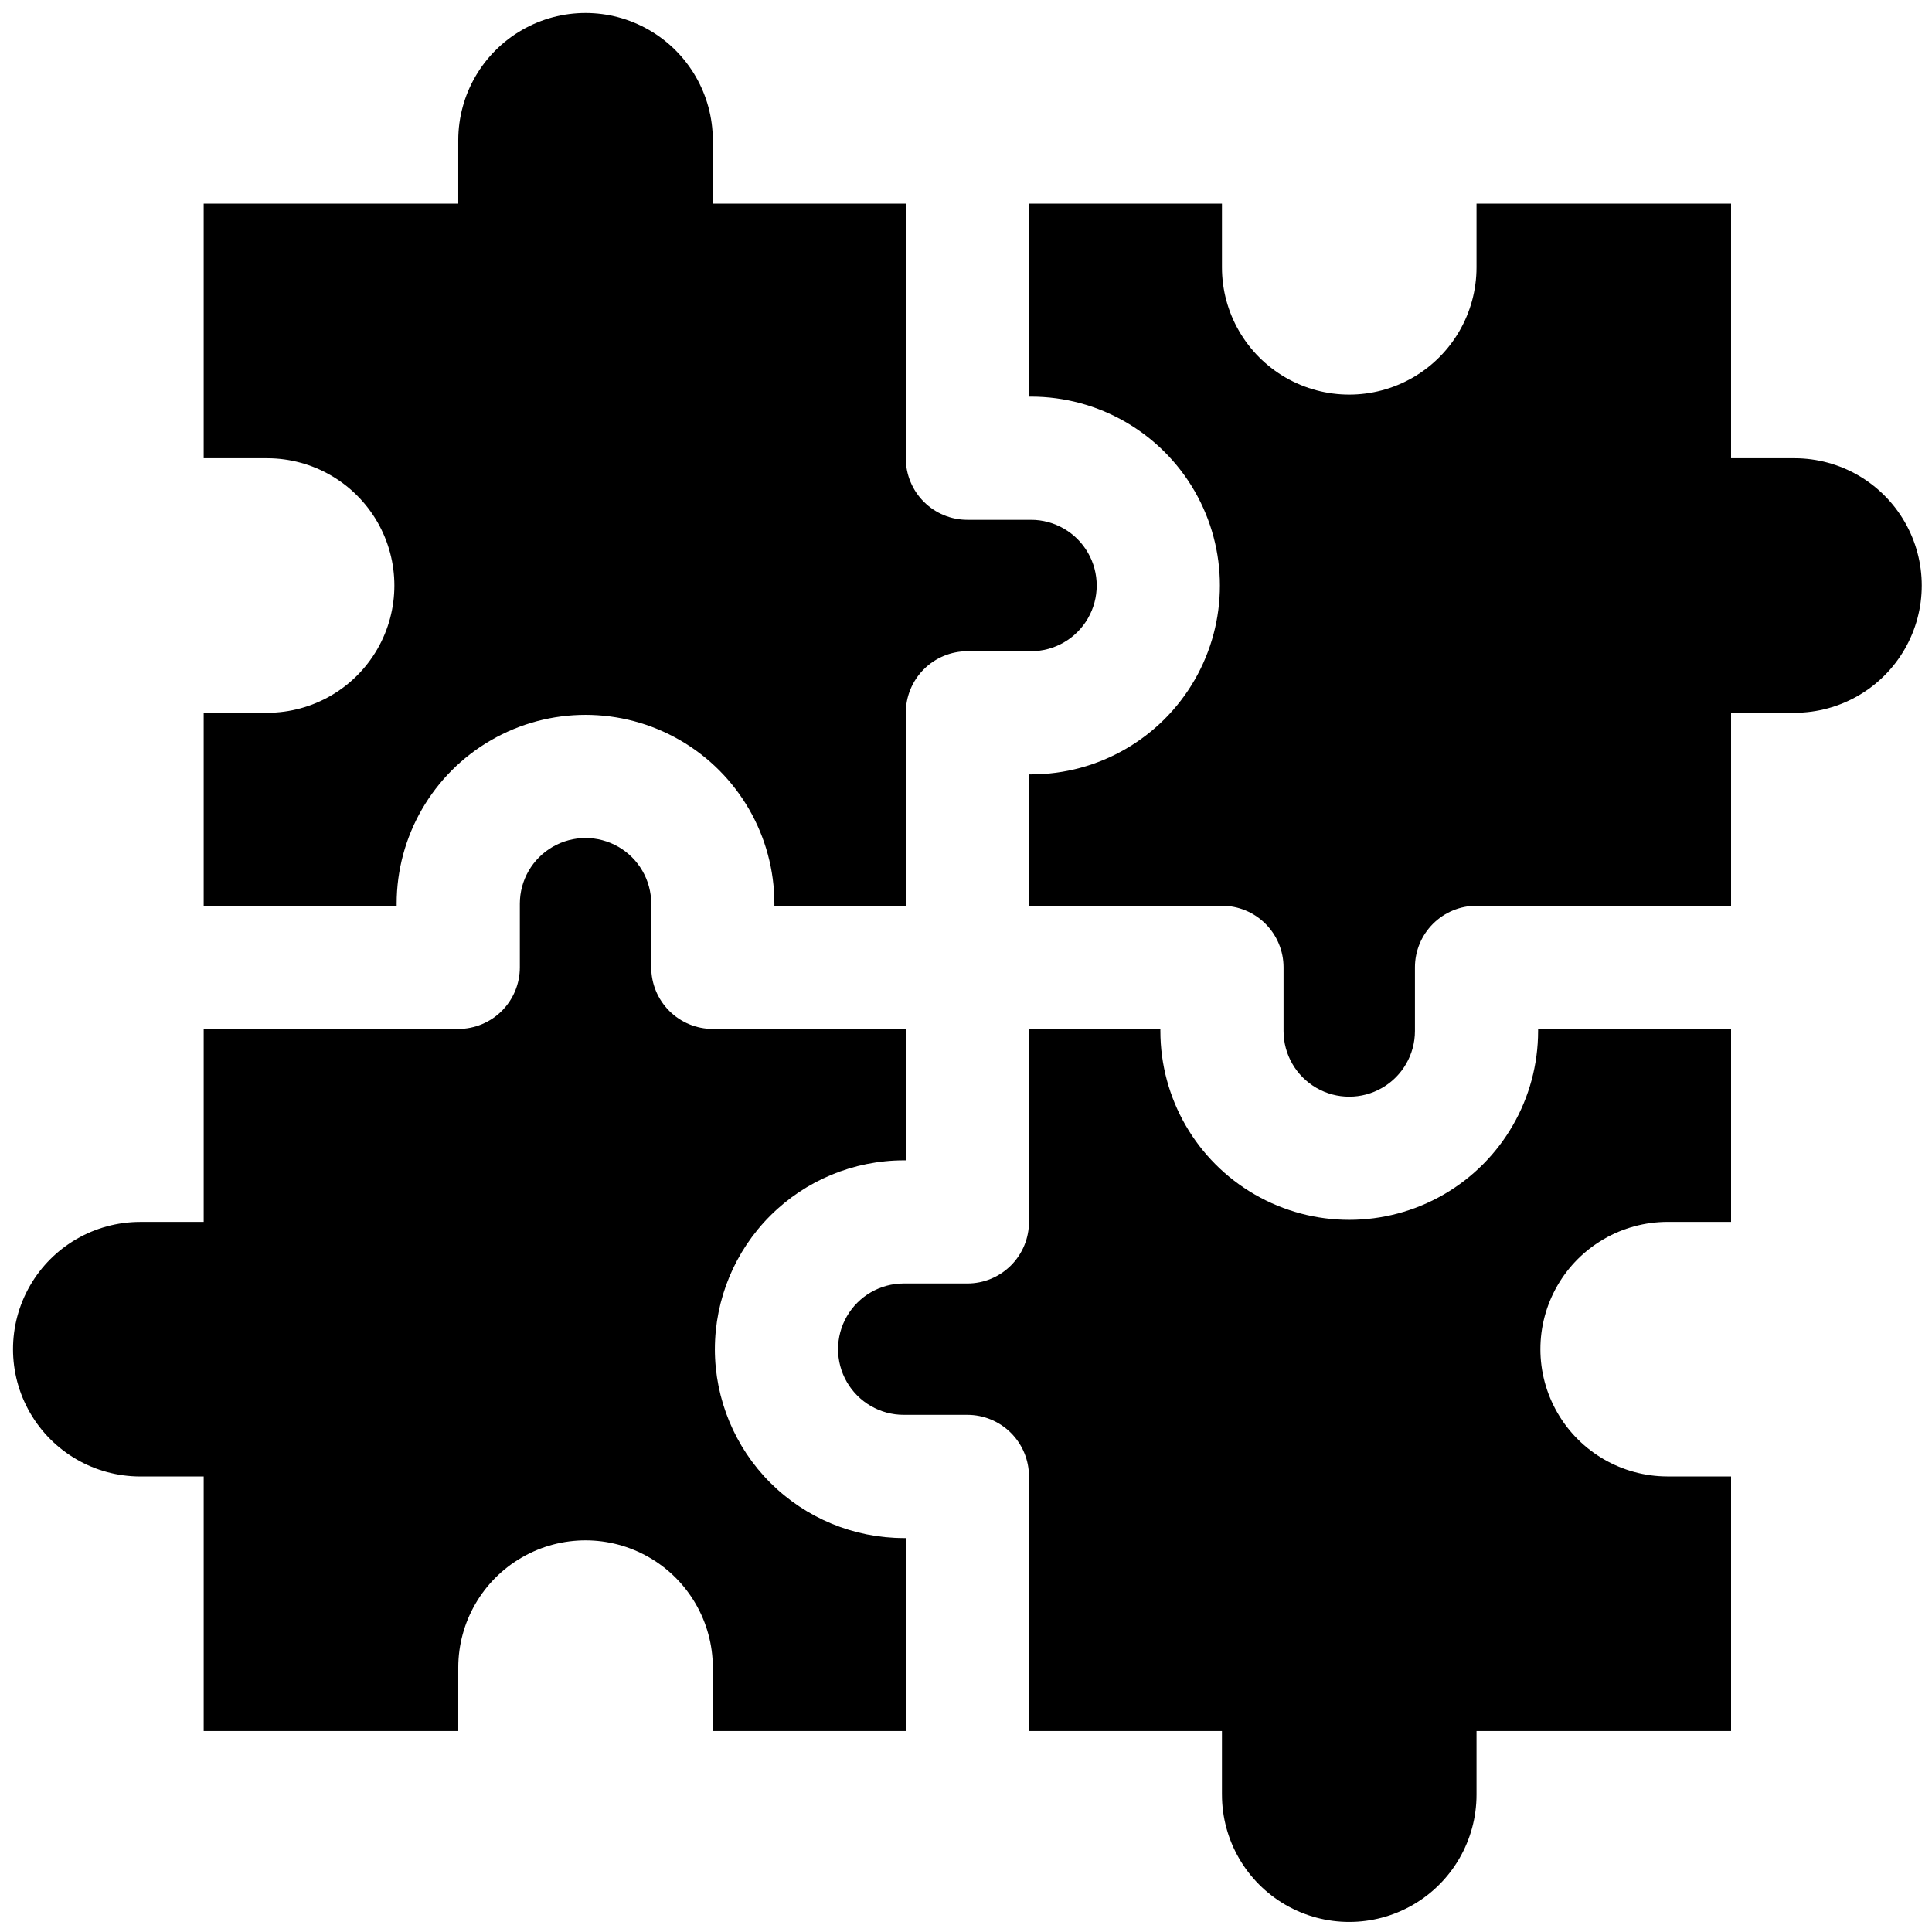
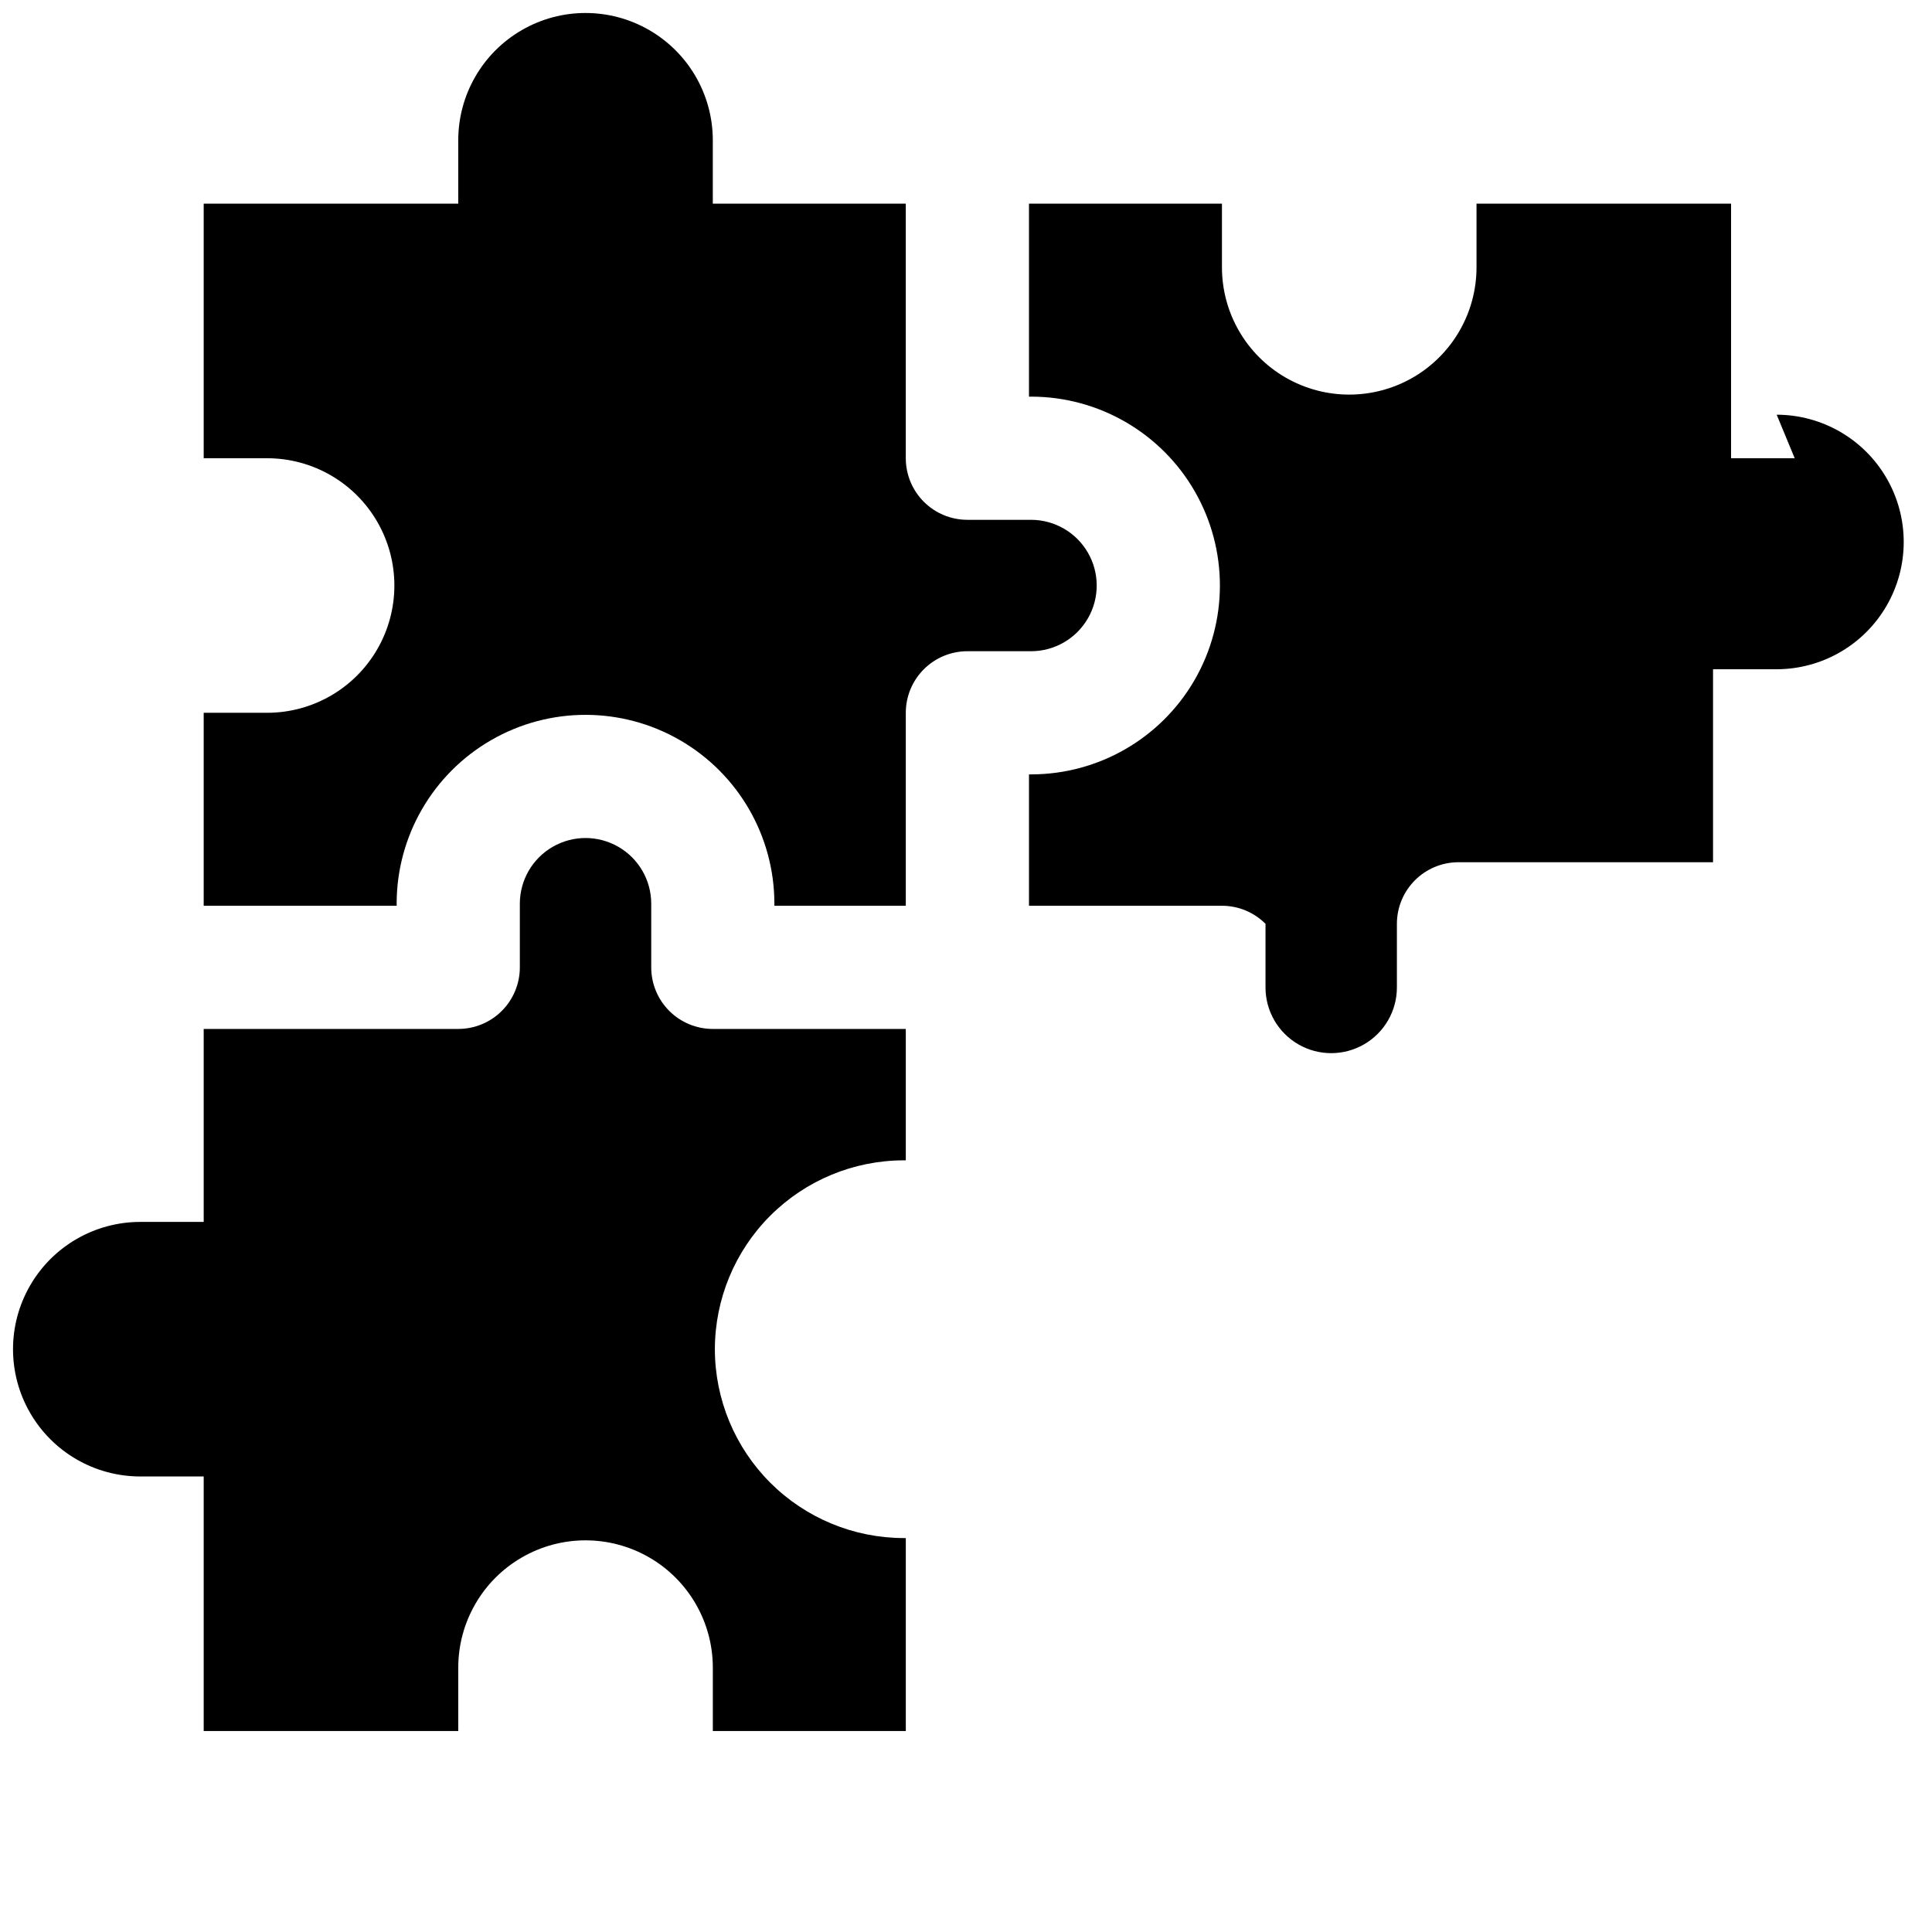
<svg xmlns="http://www.w3.org/2000/svg" width="700" height="700" version="1.1">
  <g>
    <title>Layer 1</title>
    <g id="svg_72">
-       <path id="svg_23" d="m557.284,373.541c0,24.443 -13.047,47.036 -34.216,59.258c-21.17,12.227 -47.259,12.227 -68.428,0c-21.175,-12.222 -34.216,-34.815 -34.216,-59.258l0,-0.74l-47.606,-0.006l0,69.919c0,5.92 -2.351,11.595 -6.535,15.779s-9.859,6.535 -15.779,6.535l-23.06,0c-8.499,0 -16.361,4.537 -20.613,11.903c-4.252,7.36 -4.252,16.433 0,23.8c4.252,7.36 12.113,11.897 20.613,11.897l23.06,0c5.92,0 11.595,2.357 15.779,6.541c4.184,4.184 6.535,9.859 6.535,15.773l0,92.234l69.915,0l0,23.06l0.006,0c0,16.474 8.789,31.695 23.054,39.938c14.271,8.237 31.848,8.237 46.119,0c14.265,-8.243 23.06,-23.465 23.06,-39.938l0,-23.06l92.228,0l0,-92.234l-23.06,0c-16.451,-0.028 -31.644,-8.823 -39.863,-23.083c-8.22,-14.254 -8.22,-31.809 0,-46.062c8.22,-14.26 23.412,-23.054 39.863,-23.083l23.06,0l0,-69.919l-69.915,0l0,0.746z" />
      <path id="svg_24" d="m259.012,488.84c0.023,-18.141 7.235,-35.532 20.066,-48.363c12.831,-12.831 30.221,-20.043 48.363,-20.066l0.746,0l0,-47.606l-69.925,0l0.006,0c-5.92,0 -11.595,-2.351 -15.779,-6.535s-6.535,-9.859 -6.535,-15.779l0,-23.06c0,-8.504 -4.537,-16.361 -11.903,-20.613c-7.366,-4.252 -16.433,-4.252 -23.8,0c-7.366,4.252 -11.903,12.108 -11.903,20.613l0,23.06c0,5.92 -2.351,11.595 -6.535,15.779c-4.184,4.184 -9.859,6.535 -15.779,6.535l-92.228,0l0,69.915l-23.06,0.006c-16.451,0.028 -31.644,8.823 -39.863,23.083c-8.22,14.254 -8.22,31.809 0,46.062c8.22,14.26 23.412,23.054 39.863,23.083l23.06,0l0,92.234l92.234,0l0,-23.06c0.028,-16.451 8.823,-31.644 23.083,-39.863c14.254,-8.22 31.809,-8.22 46.068,0c14.254,8.22 23.048,23.412 23.083,39.863l0,23.06l69.919,0l0,-69.919l-0.751,0c-18.141,-0.017 -35.532,-7.235 -48.363,-20.061c-12.831,-12.831 -20.043,-30.226 -20.066,-48.368l-0,0z" />
-       <path id="svg_25" d="m650.257,166.028l-23.06,0l0,-92.234l-92.228,0l0,23.06c0,16.474 -8.795,31.695 -23.06,39.938c-14.271,8.237 -31.848,8.237 -46.119,0c-14.265,-8.243 -23.054,-23.465 -23.054,-39.938l0,-23.06l-69.919,0l0,69.915l0.746,0c24.448,0 47.036,13.047 59.264,34.216c12.222,21.175 12.222,47.259 0,68.434c-12.227,21.175 -34.815,34.216 -59.264,34.216l-0.74,0l0,47.606l69.919,0l-0.006,-0.006c5.92,0 11.595,2.351 15.779,6.541c4.184,4.184 6.535,9.859 6.535,15.773l0,23.06c0,8.499 4.537,16.361 11.903,20.613c7.36,4.252 16.433,4.252 23.8,0c7.366,-4.252 11.903,-12.113 11.903,-20.613l0,-23.06c0,-5.914 2.351,-11.59 6.535,-15.773c4.184,-4.19 9.859,-6.541 15.779,-6.541l92.228,0l0,-69.919l23.06,0c16.451,-0.028 31.644,-8.823 39.863,-23.083c8.22,-14.254 8.22,-31.809 0,-46.062c-8.22,-14.26 -23.412,-23.054 -39.863,-23.083l-0.001,-0z" />
+       <path id="svg_25" d="m650.257,166.028l-23.06,0l0,-92.234l-92.228,0l0,23.06c0,16.474 -8.795,31.695 -23.06,39.938c-14.271,8.237 -31.848,8.237 -46.119,0c-14.265,-8.243 -23.054,-23.465 -23.054,-39.938l0,-23.06l-69.919,0l0,69.915l0.746,0c24.448,0 47.036,13.047 59.264,34.216c12.222,21.175 12.222,47.259 0,68.434c-12.227,21.175 -34.815,34.216 -59.264,34.216l-0.74,0l0,47.606l69.919,0l-0.006,-0.006c5.92,0 11.595,2.351 15.779,6.541l0,23.06c0,8.499 4.537,16.361 11.903,20.613c7.36,4.252 16.433,4.252 23.8,0c7.366,-4.252 11.903,-12.113 11.903,-20.613l0,-23.06c0,-5.914 2.351,-11.59 6.535,-15.773c4.184,-4.19 9.859,-6.541 15.779,-6.541l92.228,0l0,-69.919l23.06,0c16.451,-0.028 31.644,-8.823 39.863,-23.083c8.22,-14.254 8.22,-31.809 0,-46.062c-8.22,-14.26 -23.412,-23.054 -39.863,-23.083l-0.001,-0z" />
      <path id="svg_26" d="m143.714,327.434c0,-24.448 13.047,-47.036 34.216,-59.258c21.17,-12.227 47.259,-12.227 68.428,0c21.175,12.222 34.216,34.81 34.216,59.258l0,0.746l47.612,0l0,-69.915c0,-5.92 2.351,-11.595 6.535,-15.779c4.184,-4.184 9.859,-6.535 15.779,-6.535l23.054,0c8.504,0 16.361,-4.537 20.613,-11.903c4.252,-7.366 4.252,-16.439 0,-23.806c-4.252,-7.366 -12.108,-11.903 -20.613,-11.903l-23.06,0c-5.914,0 -11.59,-2.351 -15.773,-6.535c-4.184,-4.184 -6.535,-9.859 -6.541,-15.779l0,-92.228l-69.919,0l0,-23.06c-0.028,-16.451 -8.823,-31.644 -23.083,-39.863c-14.254,-8.22 -31.809,-8.22 -46.062,0c-14.26,8.22 -23.054,23.412 -23.083,39.863l0,23.06l-92.234,0l0,92.234l23.06,0c16.457,0.028 31.644,8.823 39.863,23.083c8.22,14.254 8.22,31.809 0,46.062c-8.22,14.26 -23.406,23.054 -39.863,23.083l-23.06,0l0,69.919l69.919,0l-0.005,-0.745z" />
    </g>
  </g>
</svg>